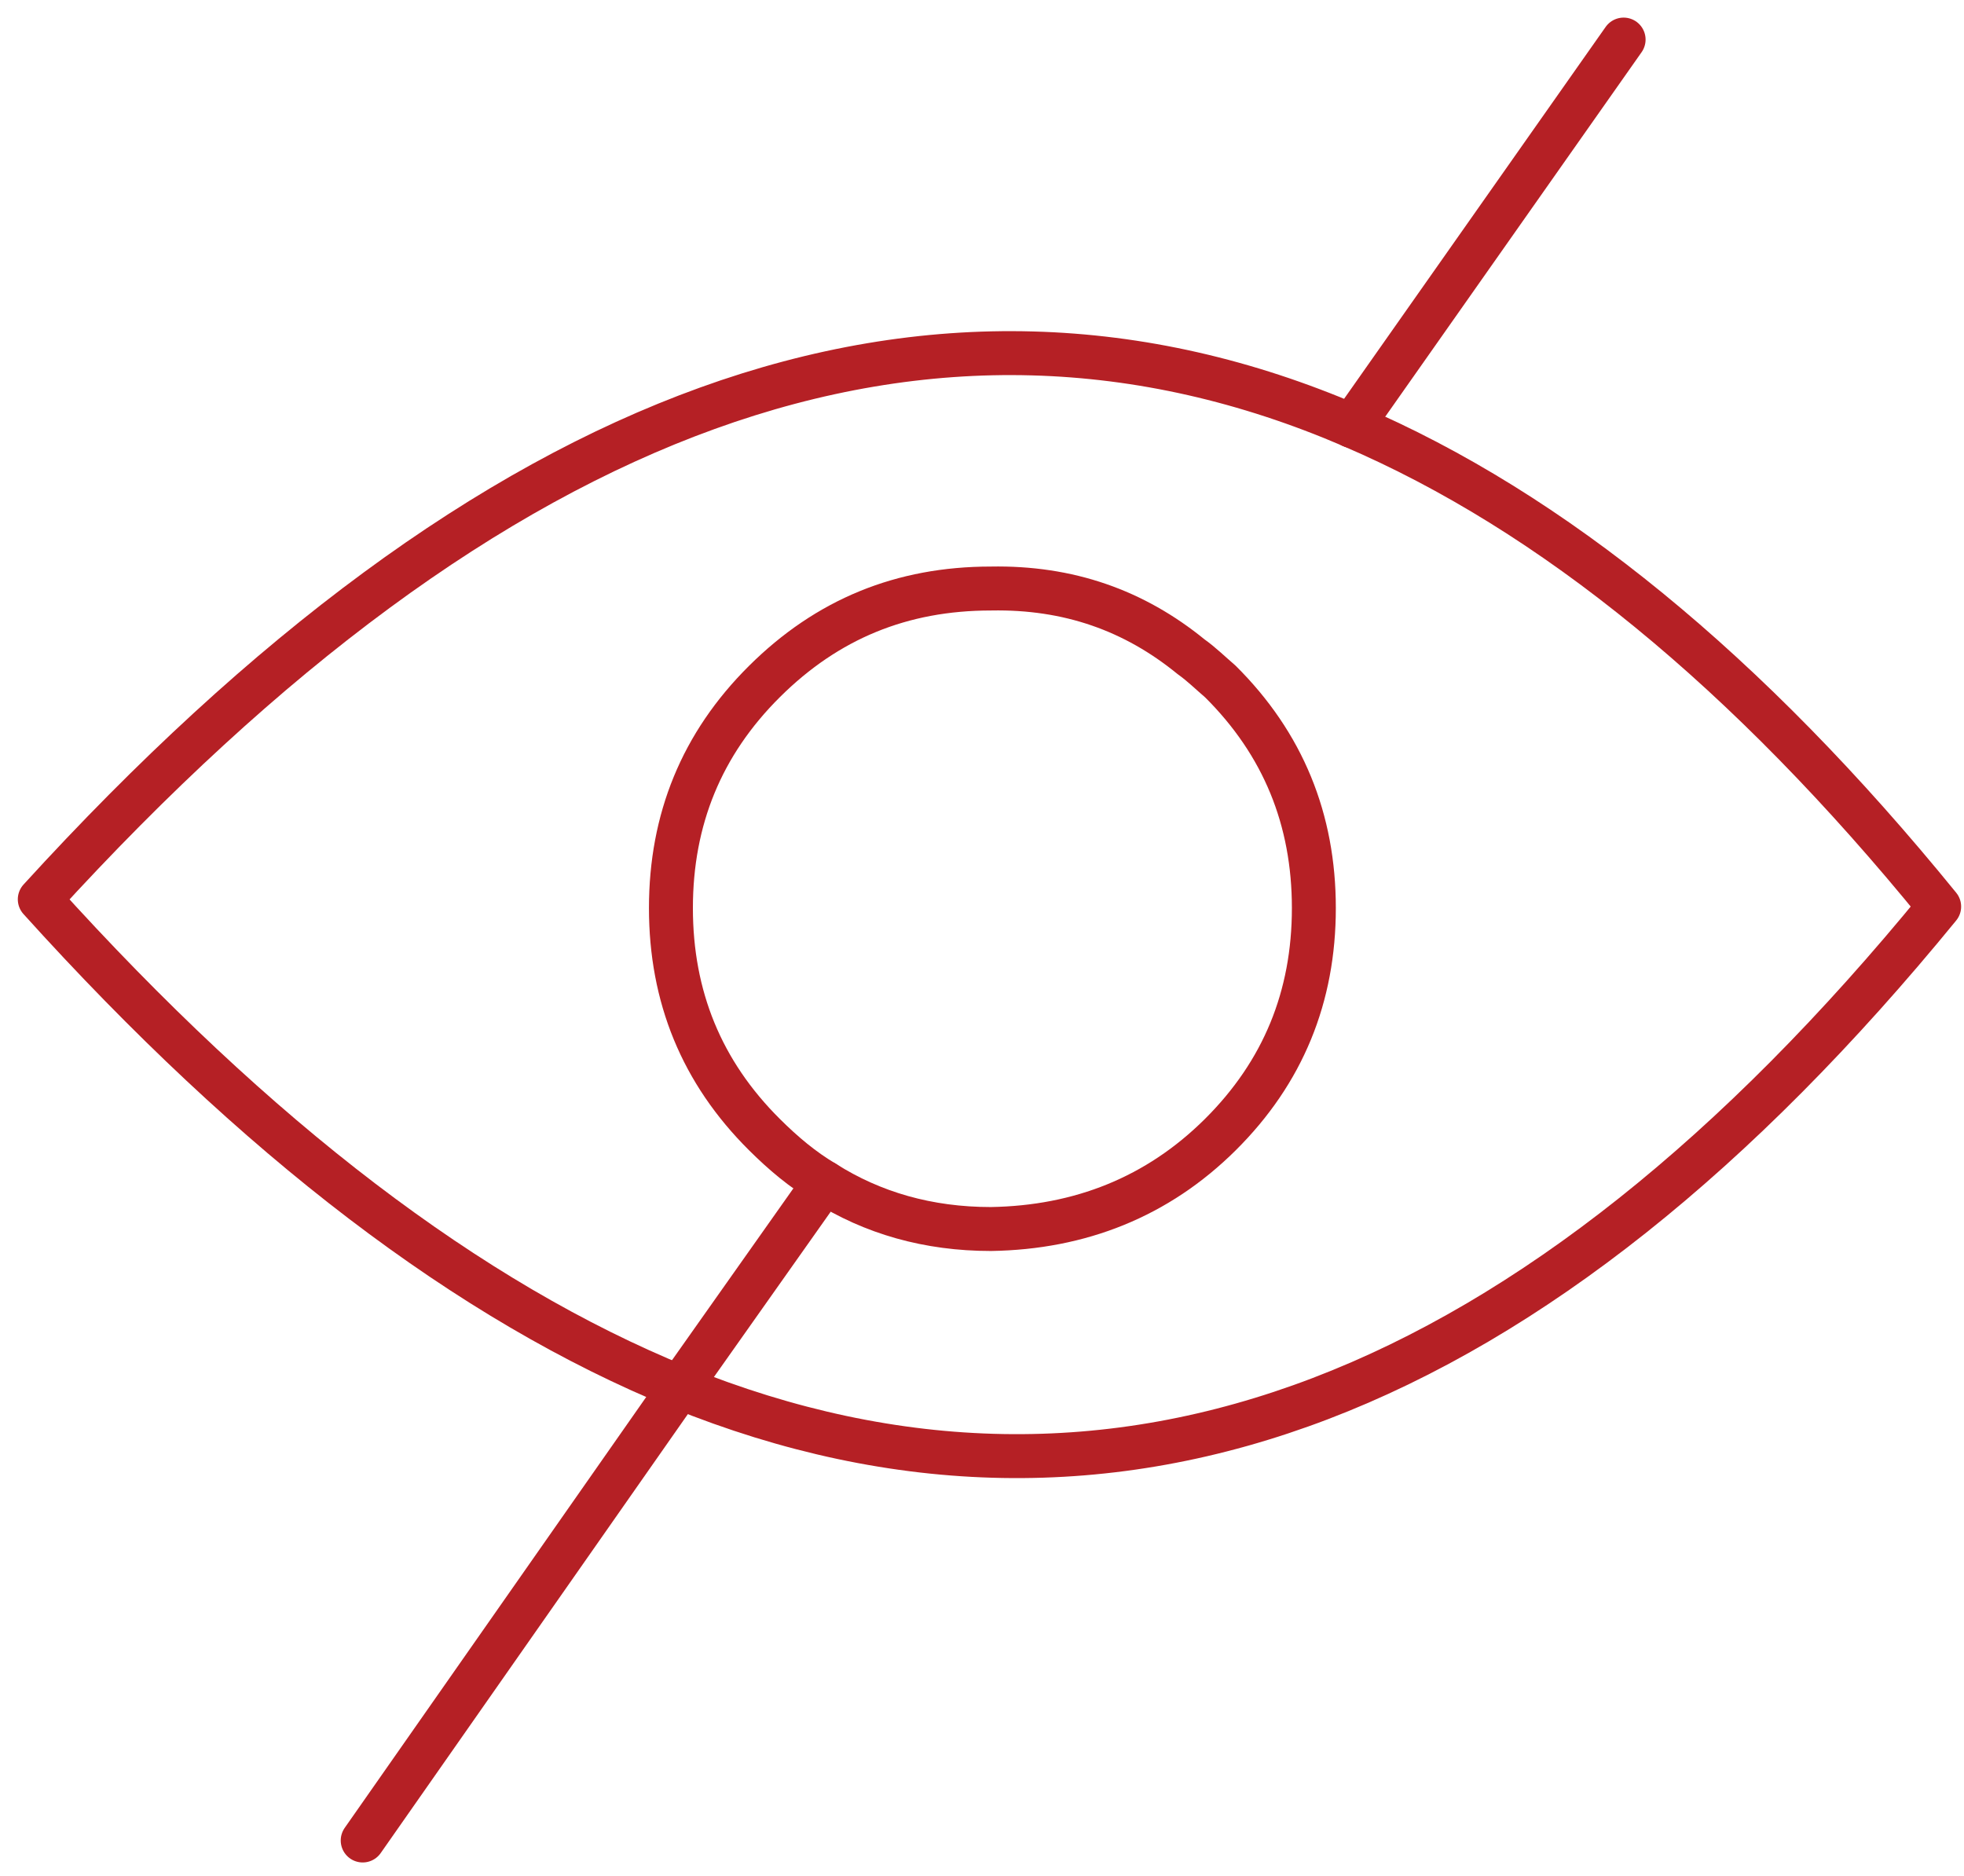
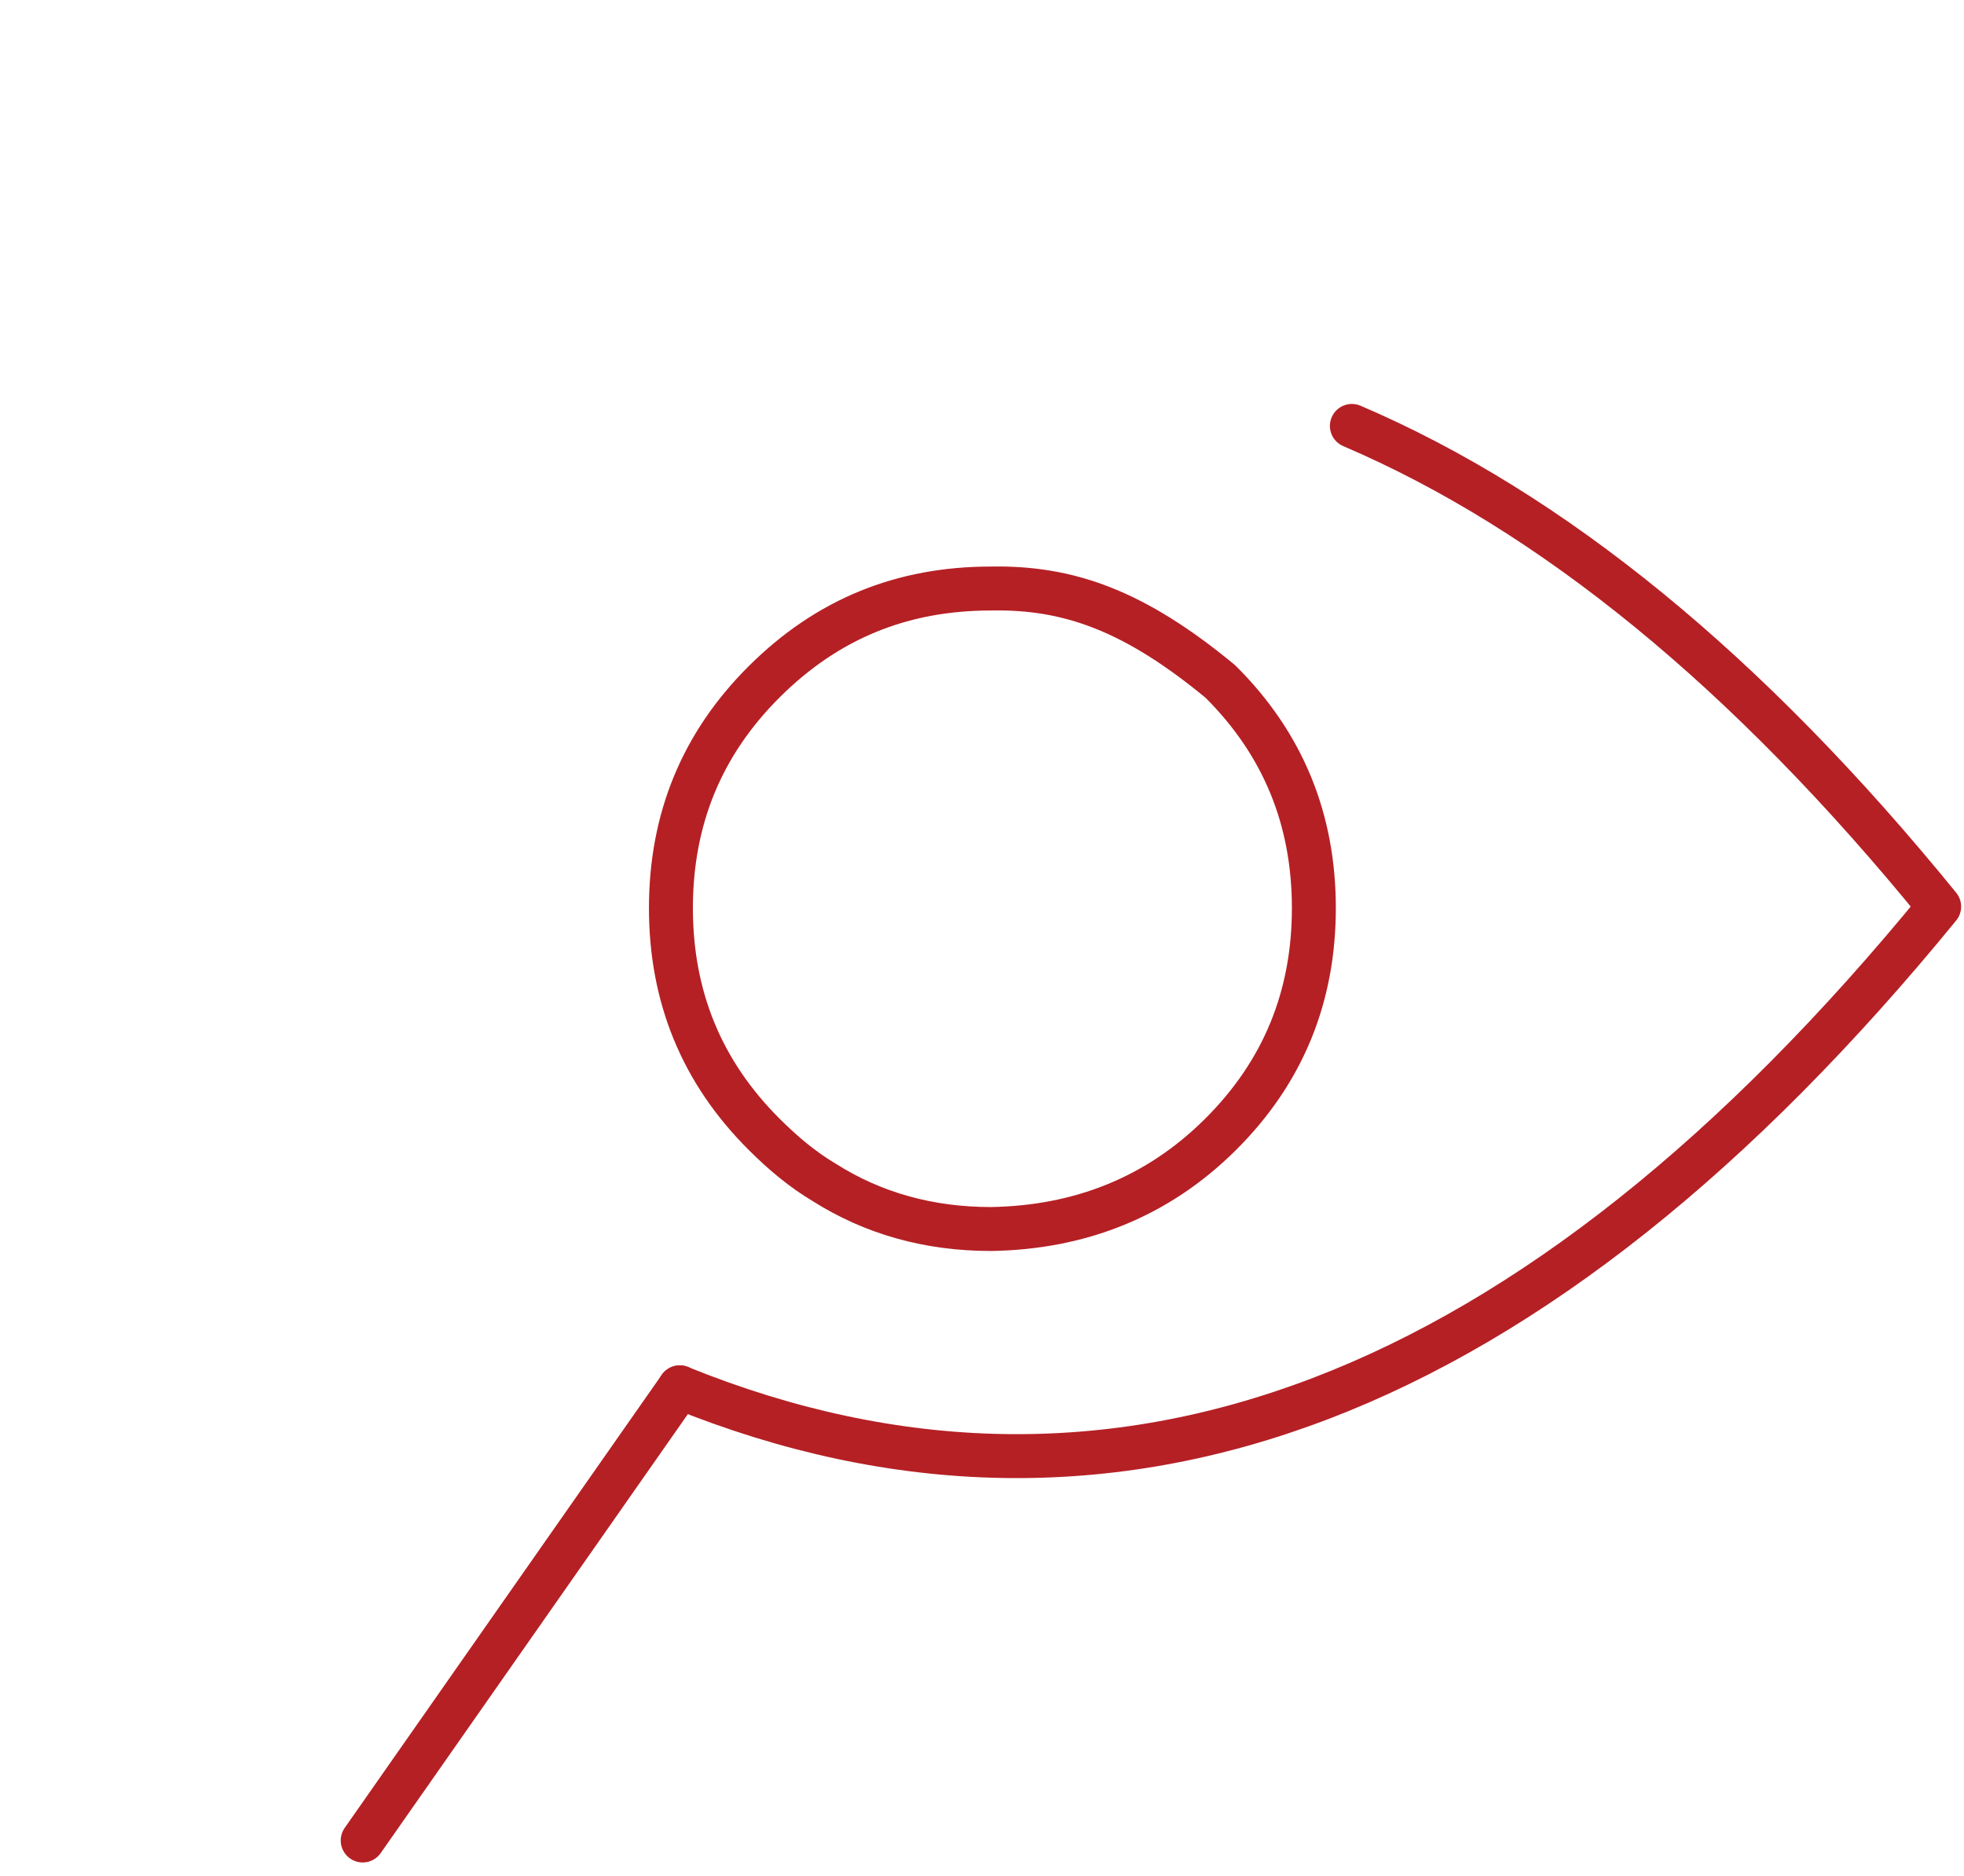
<svg xmlns="http://www.w3.org/2000/svg" width="67px" height="64px" viewBox="0 0 67 64" version="1.1">
  <title>Page 1</title>
  <desc>Created with Sketch.</desc>
  <defs />
  <g id="Page-1" stroke="none" stroke-width="1" fill="none" fill-rule="evenodd" stroke-linecap="round" stroke-linejoin="round">
    <g id="Desktop-HD-Copy" transform="translate(-686, -6763)" stroke="#B52025" stroke-width="1.499">
      <g id="Page-1" transform="translate(687, 6764)">
-         <path d="M27.124,39.341 C28.768,40.382 30.664,40.927 32.806,40.927 C35.844,40.878 38.486,39.836 40.63,37.707 C42.774,35.576 43.821,33.002 43.821,29.978 C43.821,26.955 42.774,24.378 40.63,22.248 C40.283,21.951 39.984,21.654 39.634,21.406 C37.691,19.82 35.45,19.028 32.806,19.077 C29.765,19.077 27.223,20.117 25.079,22.248 C22.935,24.378 21.888,26.955 21.888,29.978 C21.888,33.002 22.935,35.576 25.079,37.707 C25.727,38.351 26.377,38.897 27.124,39.341 Z" id="Stroke-1" />
-         <path d="M27.124,39.341 L22.189,46.327" id="Stroke-3" />
-         <path d="M45.118,13.53 L54.388,0.35" id="Stroke-5" />
+         <path d="M27.124,39.341 C28.768,40.382 30.664,40.927 32.806,40.927 C35.844,40.878 38.486,39.836 40.63,37.707 C42.774,35.576 43.821,33.002 43.821,29.978 C43.821,26.955 42.774,24.378 40.63,22.248 C37.691,19.82 35.45,19.028 32.806,19.077 C29.765,19.077 27.223,20.117 25.079,22.248 C22.935,24.378 21.888,26.955 21.888,29.978 C21.888,33.002 22.935,35.576 25.079,37.707 C25.727,38.351 26.377,38.897 27.124,39.341 Z" id="Stroke-1" />
        <path d="M45.118,13.53 C51.947,16.451 58.625,21.901 65.153,29.928 C51.346,46.822 36.993,52.323 22.19,46.329" id="Stroke-7" />
-         <path d="M22.19,46.327 C15.012,43.405 7.736,37.856 0.357,29.68 C15.81,12.737 30.713,7.335 45.118,13.529" id="Stroke-9" />
        <path d="M11.373,61.787 L22.191,46.327" id="Stroke-11" />
      </g>
    </g>
  </g>
</svg>